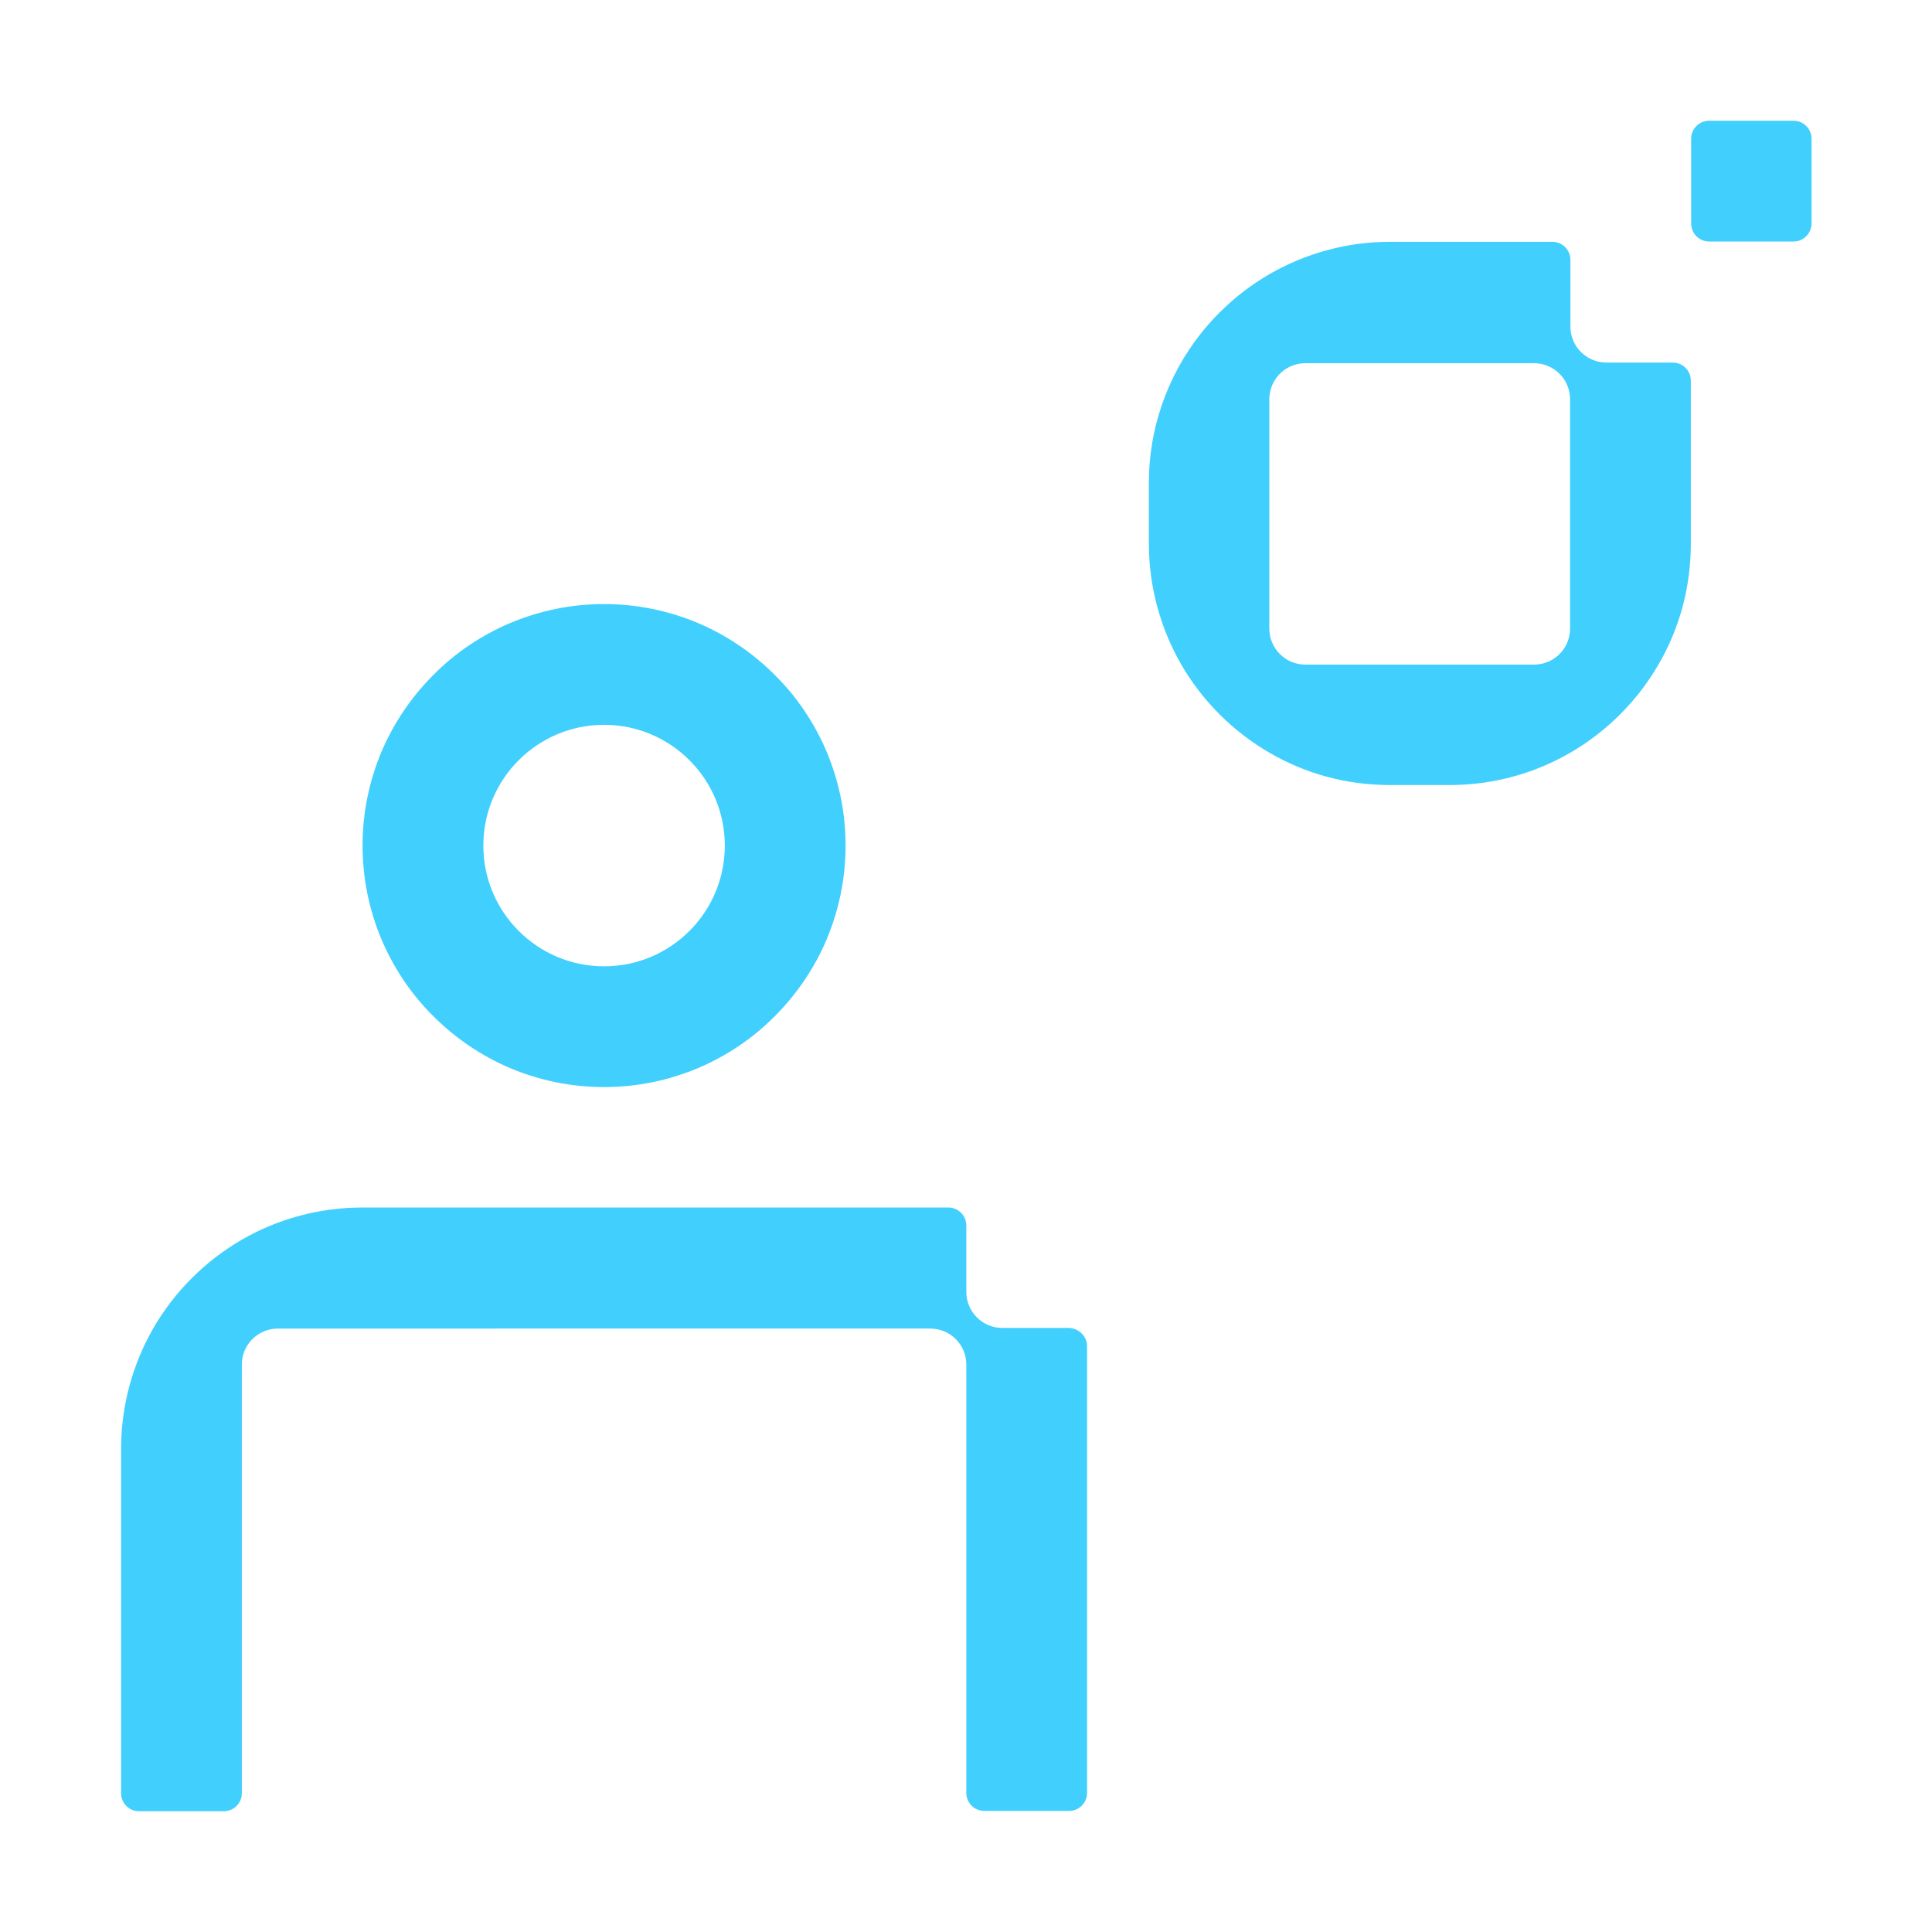
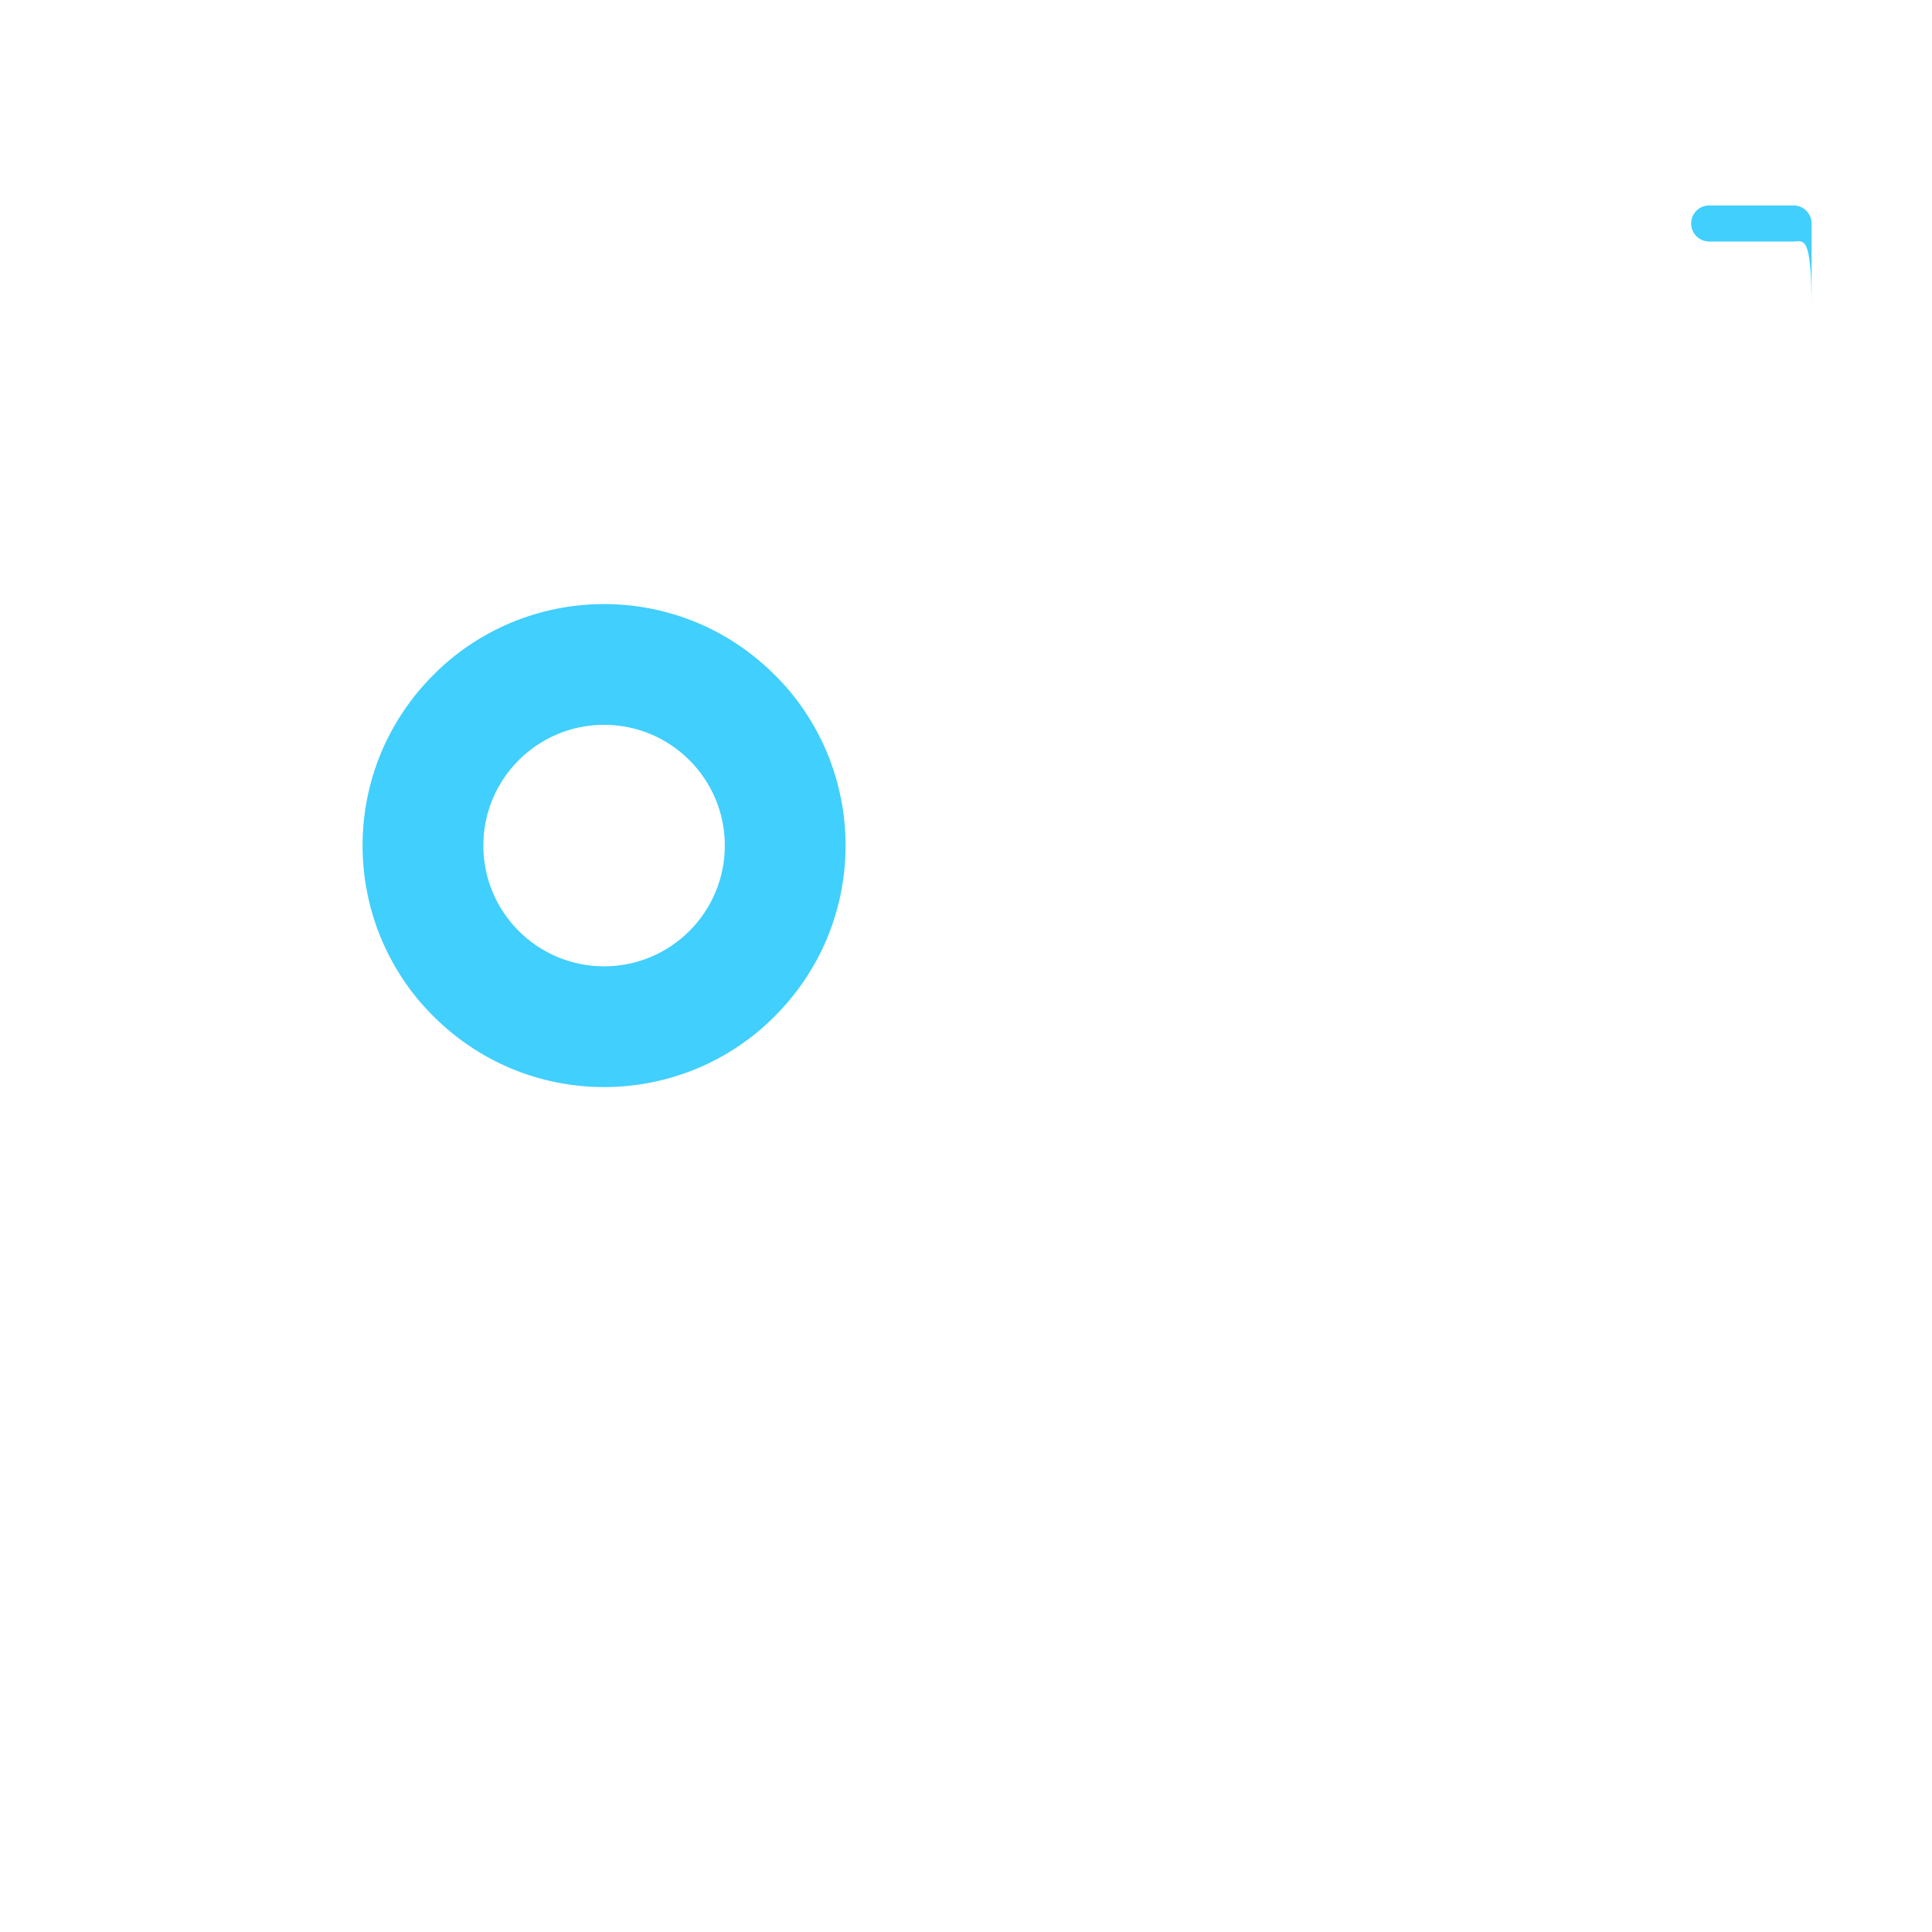
<svg xmlns="http://www.w3.org/2000/svg" version="1.1" id="Layer_1" x="0px" y="0px" viewBox="0 0 60 60" style="enable-background:new 0 0 60 60;" xml:space="preserve">
  <style type="text/css">
	.st0{fill:#41CFFD;}
	.st1{fill:none;}
</style>
  <g>
-     <path class="st0" d="M33.76,41.81v13.87c0,0.31-0.25,0.56-0.56,0.56h-2.63c-0.31,0-0.56-0.25-0.56-0.56V42.38   c0-0.62-0.5-1.12-1.12-1.12H8.63c-0.62,0-1.12,0.5-1.12,1.12v13.31c0,0.31-0.25,0.56-0.56,0.56H4.32c-0.31,0-0.56-0.25-0.56-0.56   V45c0-1.37,0.37-2.65,1-3.75c0.66-1.14,1.61-2.09,2.75-2.75c0.55-0.32,1.15-0.57,1.78-0.74c0.63-0.17,1.29-0.26,1.97-0.26h18.19   c0.31,0,0.56,0.25,0.56,0.56v2.06c0,0.62,0.5,1.12,1.12,1.12h2.06C33.51,41.25,33.76,41.5,33.76,41.81z" />
    <path class="st0" d="M25.67,23.34c-0.38-0.89-0.92-1.7-1.61-2.38c-0.69-0.69-1.49-1.23-2.38-1.61c-0.93-0.39-1.91-0.59-2.92-0.59   c-1.01,0-1.99,0.2-2.92,0.59c-0.89,0.38-1.7,0.92-2.38,1.61c-0.69,0.69-1.23,1.49-1.61,2.38c-0.39,0.93-0.59,1.91-0.59,2.92   s0.2,1.99,0.59,2.92c0.38,0.89,0.92,1.7,1.61,2.38c0.69,0.69,1.49,1.23,2.38,1.61c0.93,0.39,1.91,0.59,2.92,0.59   c1.01,0,1.99-0.2,2.92-0.59c0.89-0.38,1.7-0.92,2.38-1.61c0.69-0.69,1.23-1.49,1.61-2.38c0.39-0.93,0.59-1.91,0.59-2.92   S26.06,24.27,25.67,23.34z M18.76,30.01c-2.07,0-3.75-1.68-3.75-3.75s1.68-3.75,3.75-3.75c2.07,0,3.75,1.68,3.75,3.75   S20.83,30.01,18.76,30.01z" />
-     <path class="st0" d="M51.95,11.26h-2.06c-0.62,0-1.12-0.5-1.12-1.12V8.07c0-0.31-0.25-0.56-0.56-0.56h-3.17h-0.02h-1.86v0   c-1.36,0-2.63,0.37-3.73,1c-1.14,0.66-2.09,1.61-2.75,2.75c-0.63,1.1-1,2.37-1,3.72h0v1.91h0c0,1.36,0.37,2.64,1,3.74   c0.66,1.14,1.61,2.09,2.75,2.75c1.1,0.64,2.37,1,3.73,1v0h1.87v0c1.36,0,2.64-0.37,3.73-1c1.14-0.66,2.09-1.61,2.75-2.75   c0.64-1.1,1-2.38,1-3.74h0v-1.88v-0.03v-3.16C52.51,11.51,52.26,11.26,51.95,11.26z M48.76,15.01v1.88v0.01v2.62   c0,0.62-0.5,1.12-1.12,1.12h-2.61h-0.02h-1.86l0,0h-2.61c-0.62,0-1.12-0.5-1.12-1.12v-2.62v-1.88v-2.62c0-0.62,0.5-1.12,1.12-1.12   l2.61,0l0,0h1.86h0.02h2.61c0.62,0,1.12,0.5,1.12,1.12v2.6V15.01z" />
    <g>
-       <path class="st0" d="M55.7,7.5h-2.62c-0.31,0-0.56-0.25-0.56-0.56V4.31c0-0.31,0.25-0.56,0.56-0.56h2.62    c0.31,0,0.56,0.25,0.56,0.56v2.62C56.26,7.25,56.01,7.5,55.7,7.5z" />
+       <path class="st0" d="M55.7,7.5h-2.62c-0.31,0-0.56-0.25-0.56-0.56c0-0.31,0.25-0.56,0.56-0.56h2.62    c0.31,0,0.56,0.25,0.56,0.56v2.62C56.26,7.25,56.01,7.5,55.7,7.5z" />
    </g>
    <rect class="st1" width="60" height="60" />
  </g>
</svg>